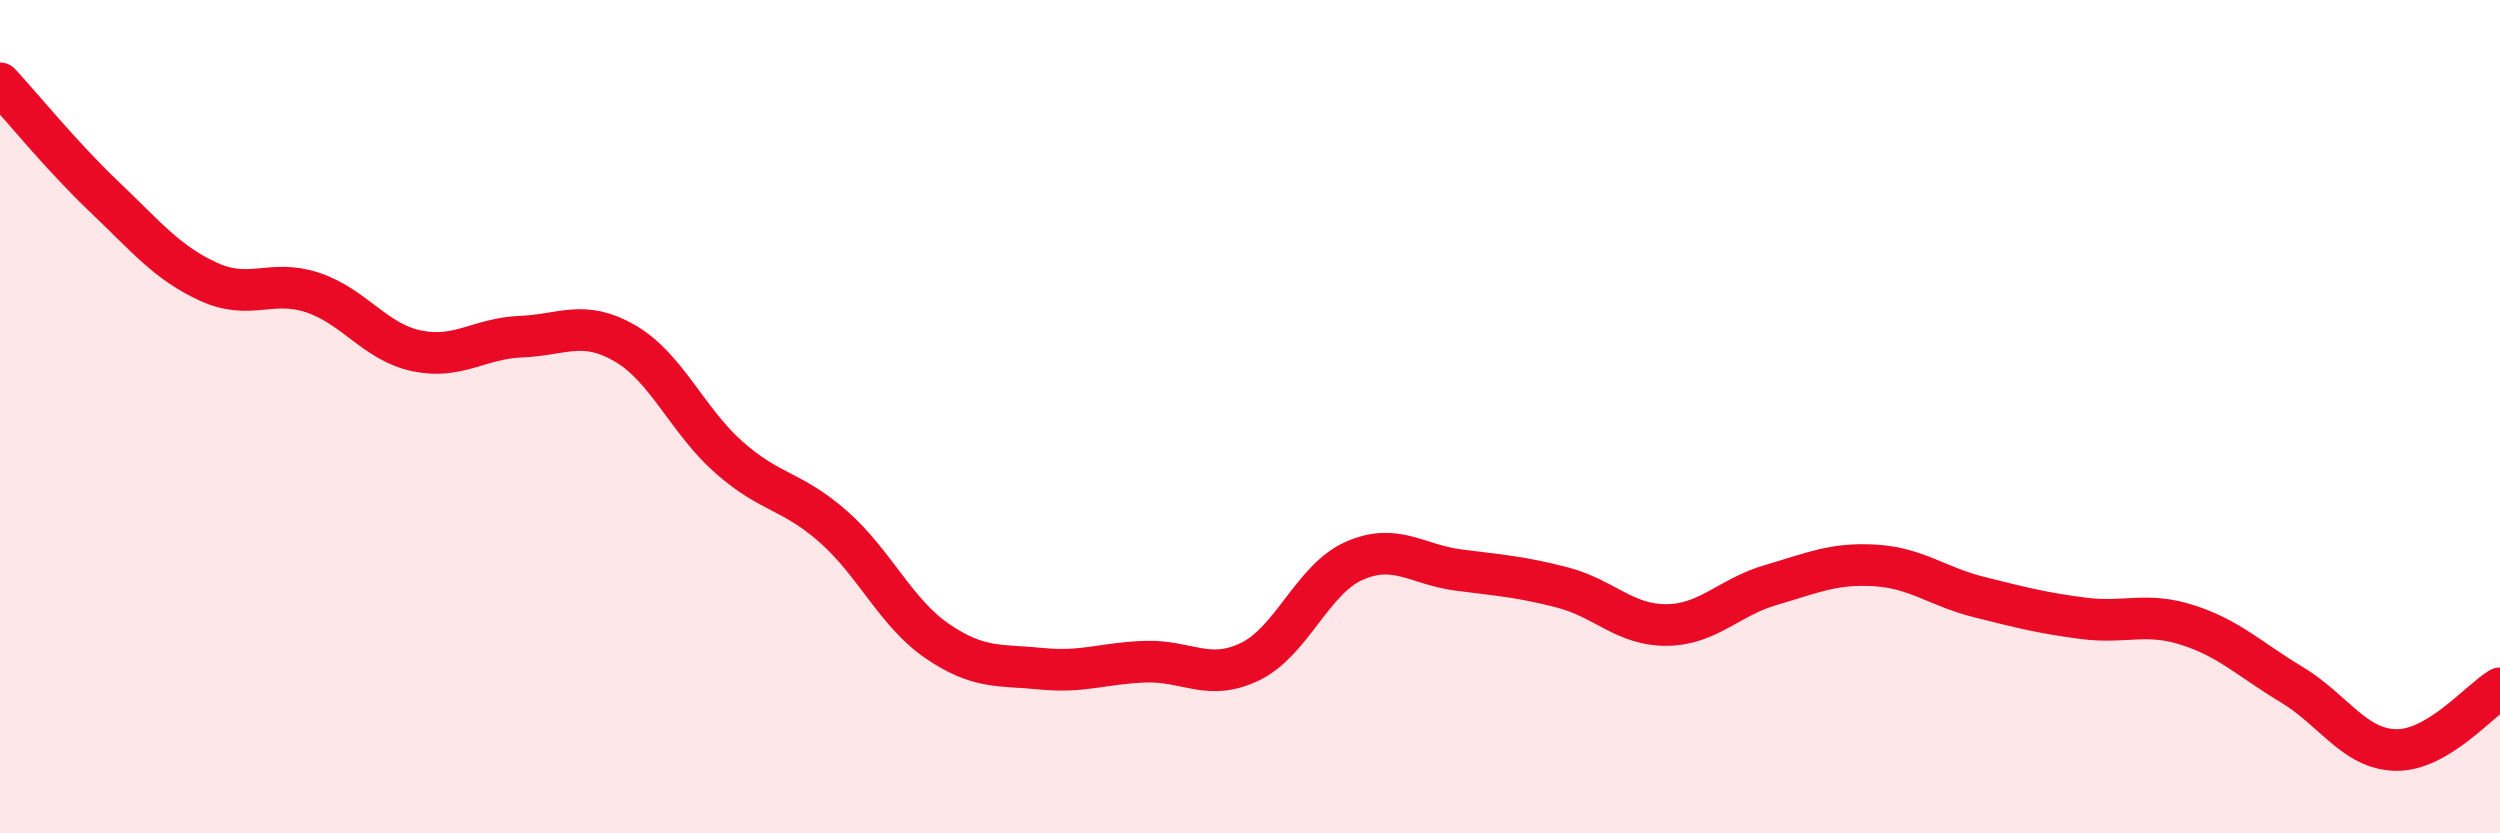
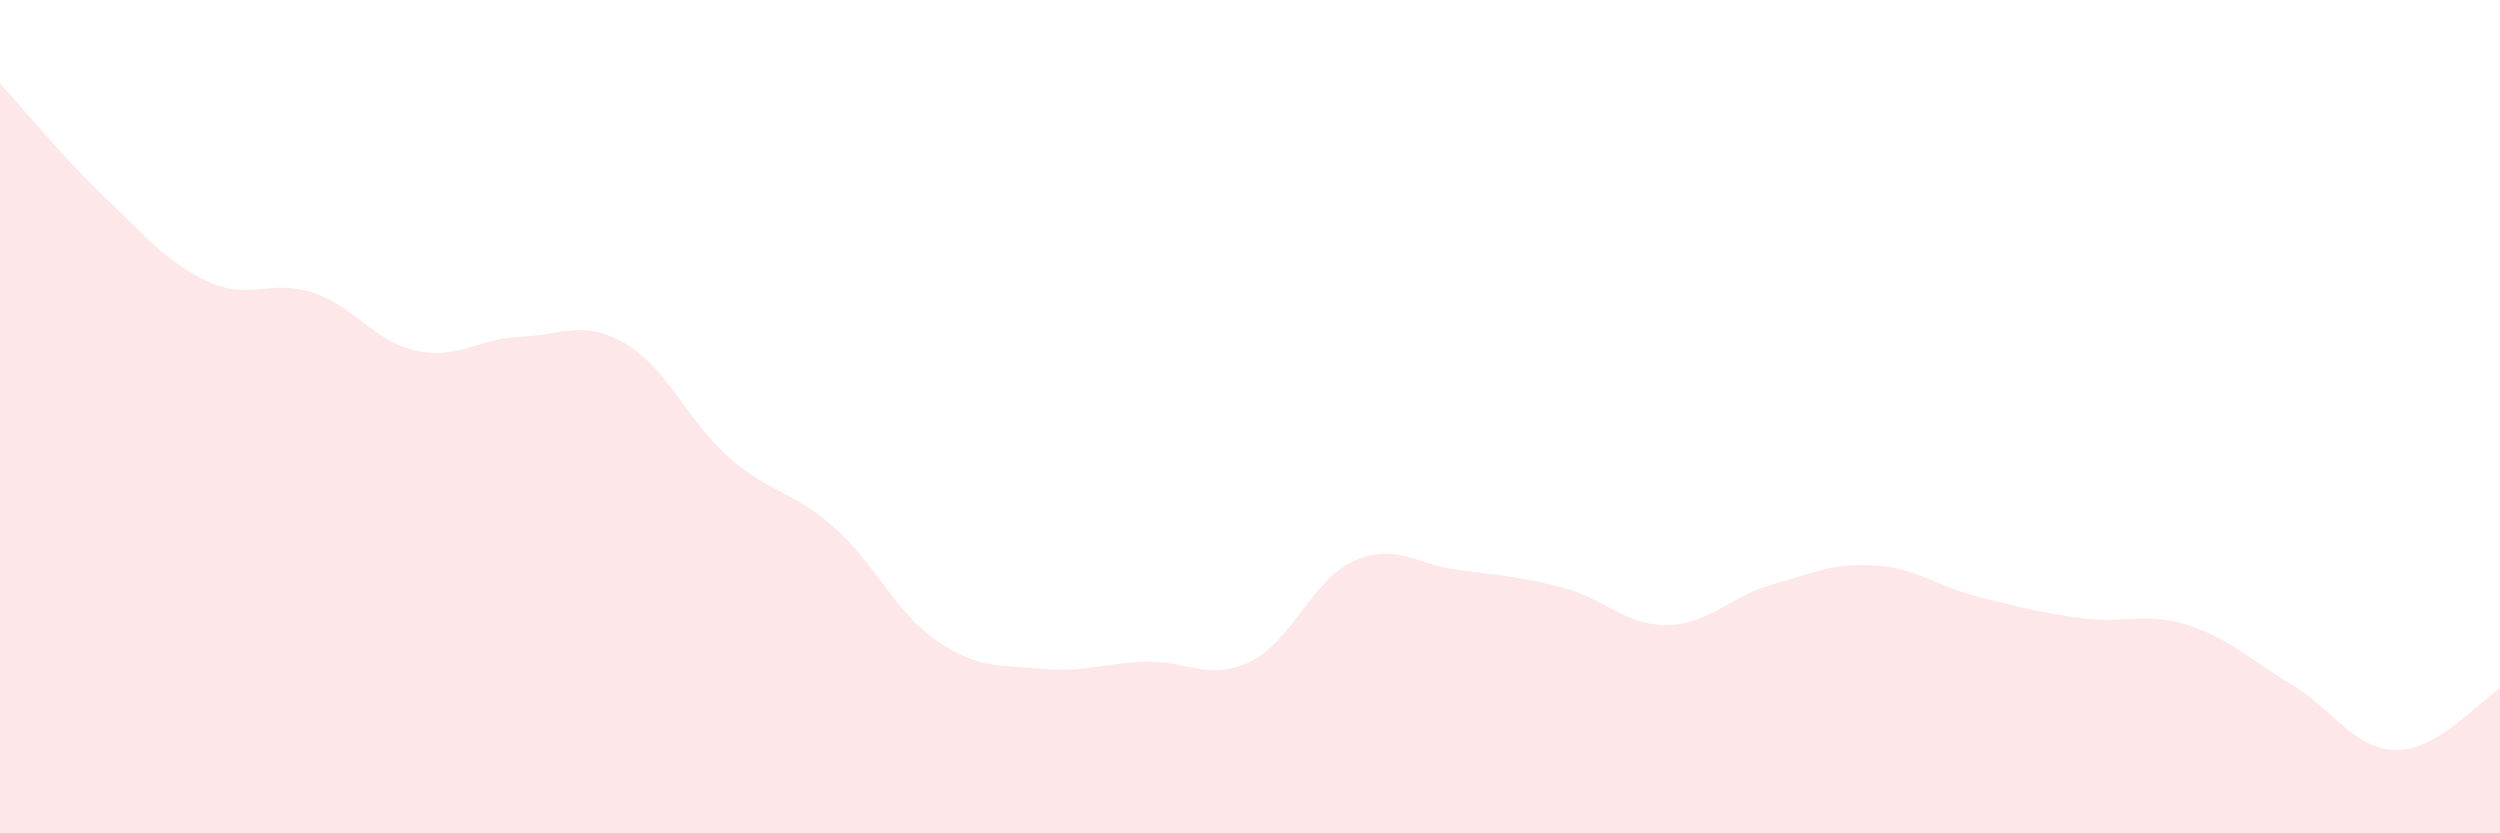
<svg xmlns="http://www.w3.org/2000/svg" width="60" height="20" viewBox="0 0 60 20">
  <path d="M 0,2 C 0.5,2.54 1.5,3.77 2.5,4.72 C 3.5,5.67 4,6.3 5,6.76 C 6,7.22 6.5,6.69 7.5,7.02 C 8.5,7.35 9,8.21 10,8.42 C 11,8.63 11.5,8.12 12.5,8.08 C 13.5,8.04 14,7.66 15,8.24 C 16,8.82 16.5,10.1 17.5,10.98 C 18.5,11.86 19,11.76 20,12.64 C 21,13.52 21.5,14.71 22.5,15.39 C 23.5,16.07 24,15.95 25,16.05 C 26,16.15 26.5,15.91 27.5,15.88 C 28.5,15.85 29,16.36 30,15.88 C 31,15.4 31.5,13.9 32.5,13.46 C 33.5,13.02 34,13.55 35,13.68 C 36,13.81 36.5,13.84 37.5,14.1 C 38.5,14.36 39,15.01 40,15 C 41,14.99 41.5,14.33 42.5,14.04 C 43.5,13.75 44,13.51 45,13.57 C 46,13.63 46.5,14.08 47.5,14.33 C 48.5,14.58 49,14.71 50,14.84 C 51,14.97 51.5,14.68 52.5,15 C 53.5,15.32 54,15.83 55,16.43 C 56,17.03 56.5,17.98 57.5,18 C 58.5,18.02 59.5,16.82 60,16.52L60 20L0 20Z" fill="#EB0A25" opacity="0.1" stroke-linecap="round" stroke-linejoin="round" />
-   <path d="M 0,2 C 0.5,2.54 1.5,3.77 2.5,4.72 C 3.5,5.67 4,6.3 5,6.76 C 6,7.22 6.5,6.69 7.5,7.02 C 8.5,7.35 9,8.21 10,8.42 C 11,8.63 11.5,8.12 12.5,8.08 C 13.5,8.04 14,7.66 15,8.24 C 16,8.82 16.5,10.1 17.5,10.98 C 18.5,11.86 19,11.76 20,12.64 C 21,13.52 21.5,14.71 22.5,15.39 C 23.5,16.07 24,15.95 25,16.05 C 26,16.15 26.5,15.91 27.5,15.88 C 28.5,15.85 29,16.36 30,15.88 C 31,15.4 31.5,13.9 32.5,13.46 C 33.5,13.02 34,13.55 35,13.68 C 36,13.81 36.5,13.84 37.5,14.1 C 38.5,14.36 39,15.01 40,15 C 41,14.99 41.5,14.33 42.5,14.04 C 43.5,13.75 44,13.51 45,13.57 C 46,13.63 46.5,14.08 47.5,14.33 C 48.5,14.58 49,14.71 50,14.84 C 51,14.97 51.5,14.68 52.5,15 C 53.5,15.32 54,15.83 55,16.43 C 56,17.03 56.5,17.98 57.5,18 C 58.5,18.02 59.5,16.82 60,16.52" stroke="#EB0A25" stroke-width="1" fill="none" stroke-linecap="round" stroke-linejoin="round" />
</svg>